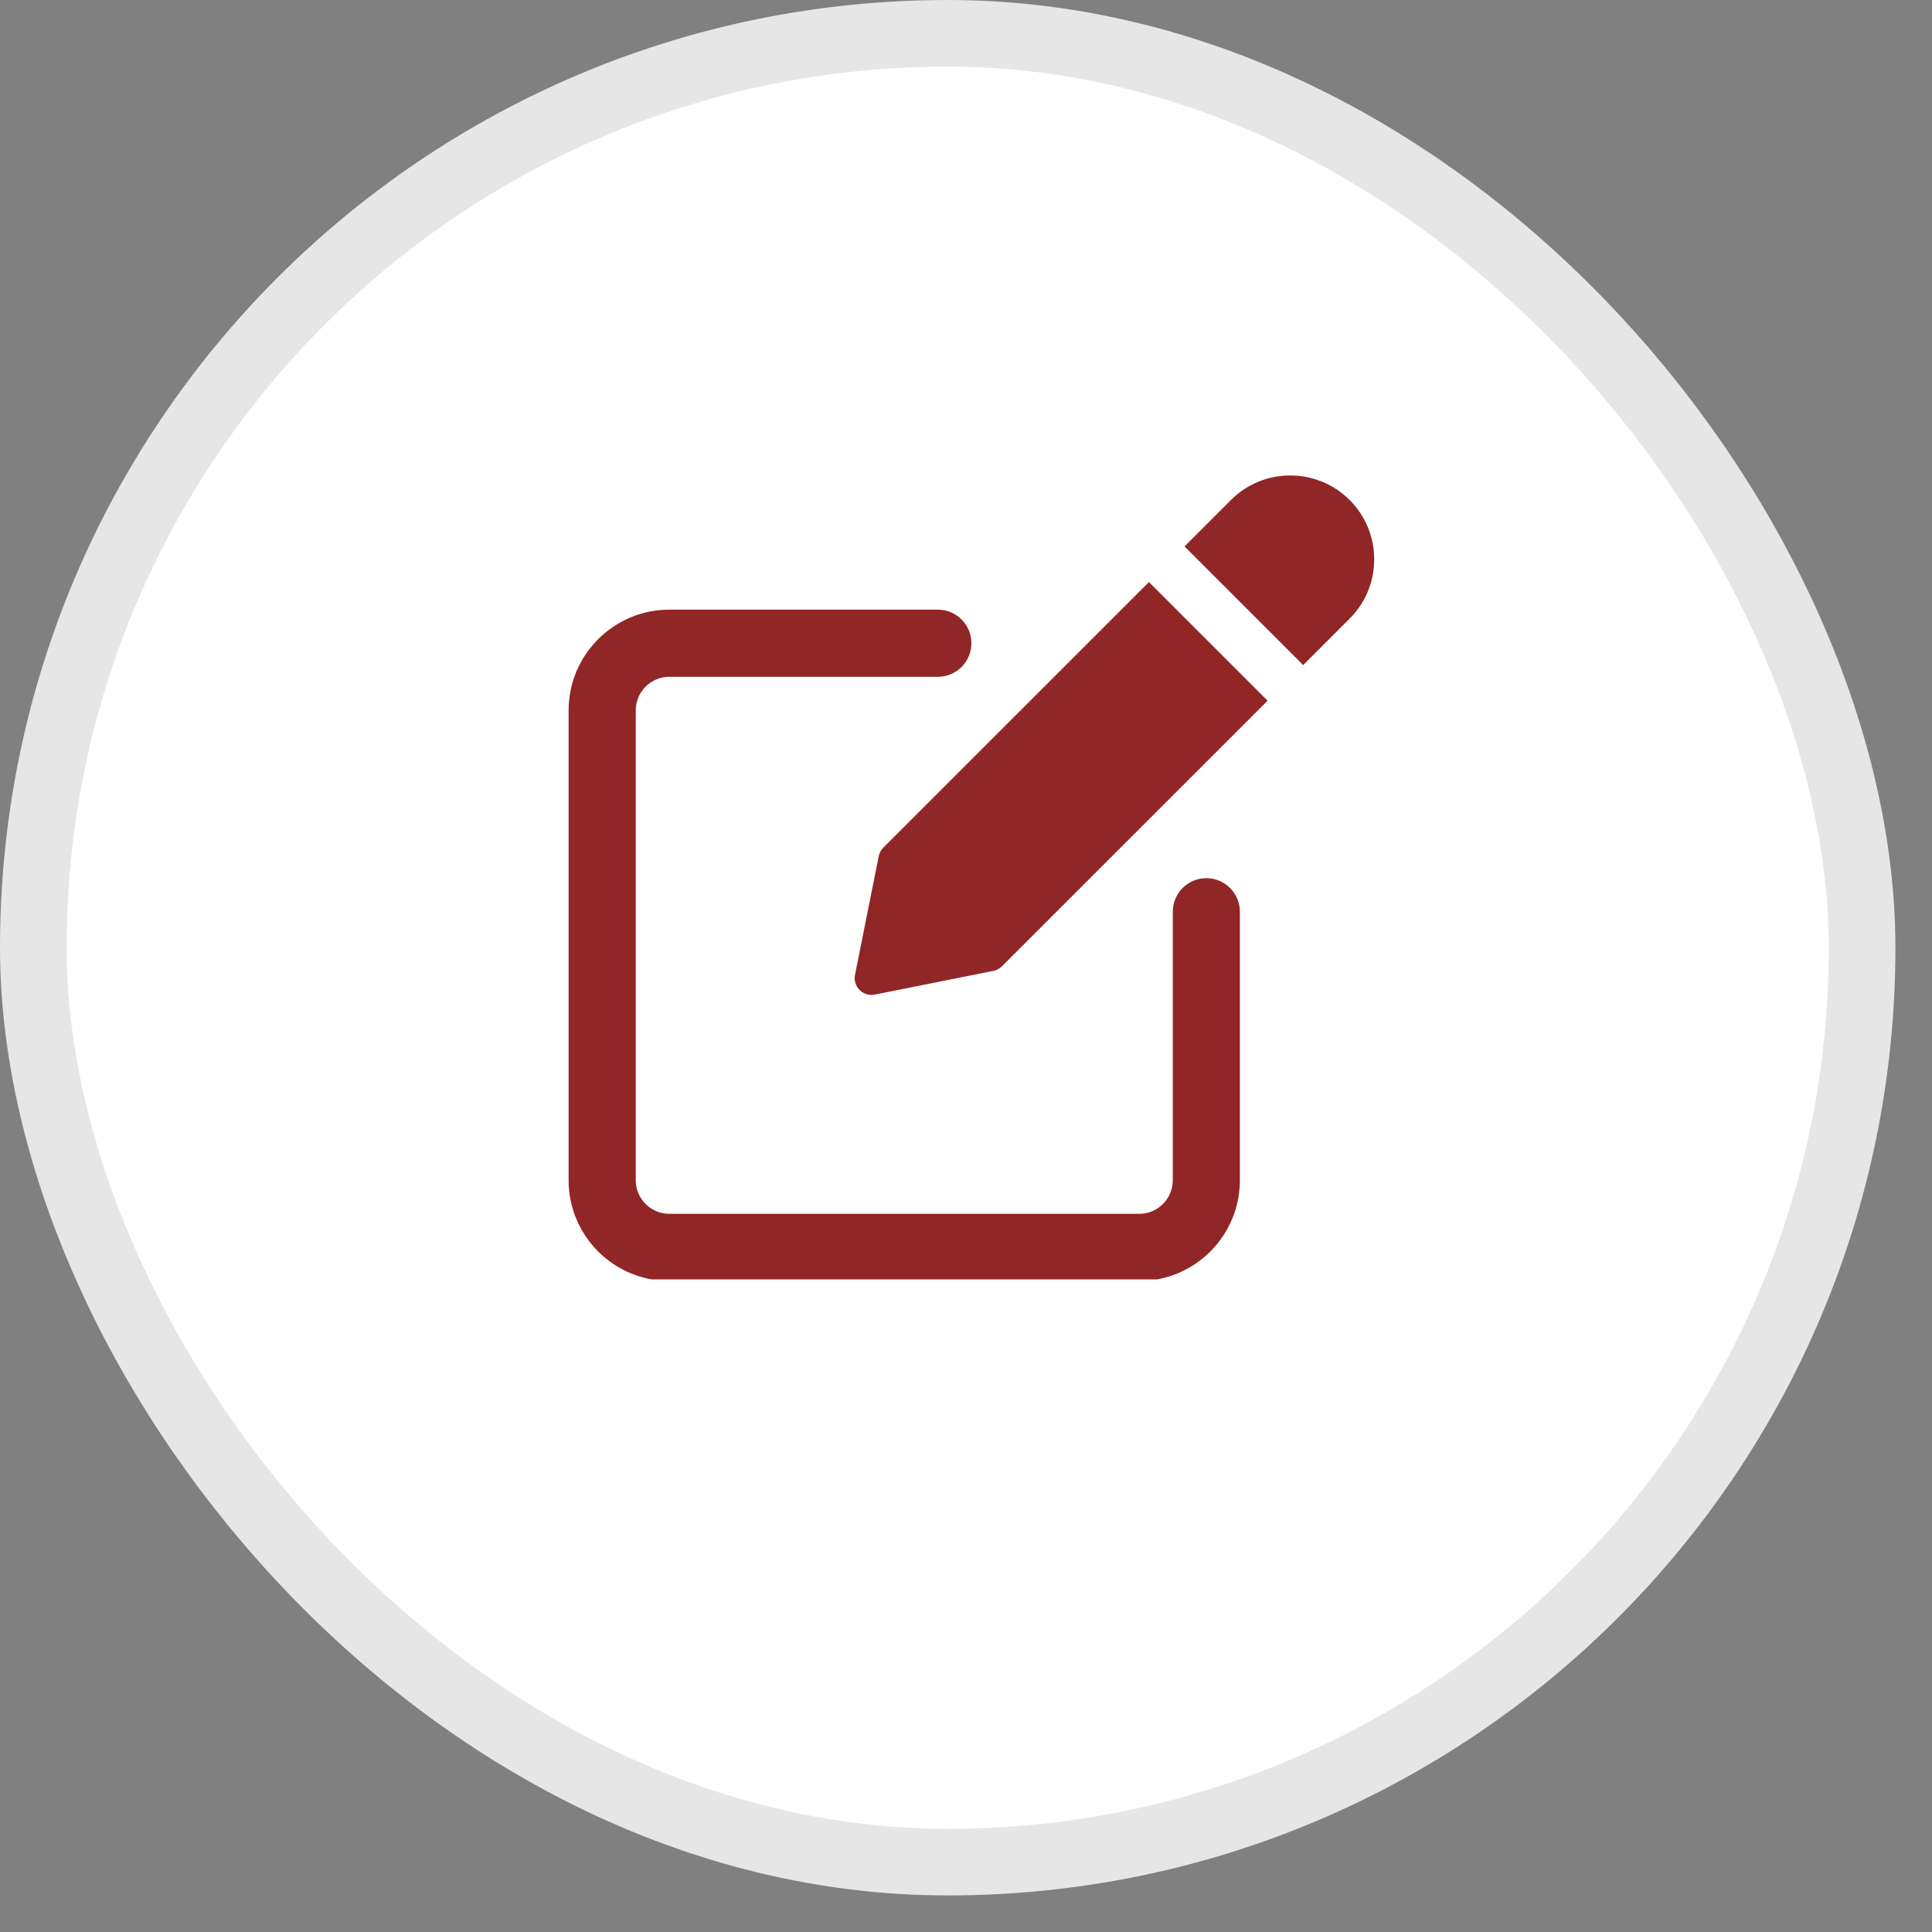
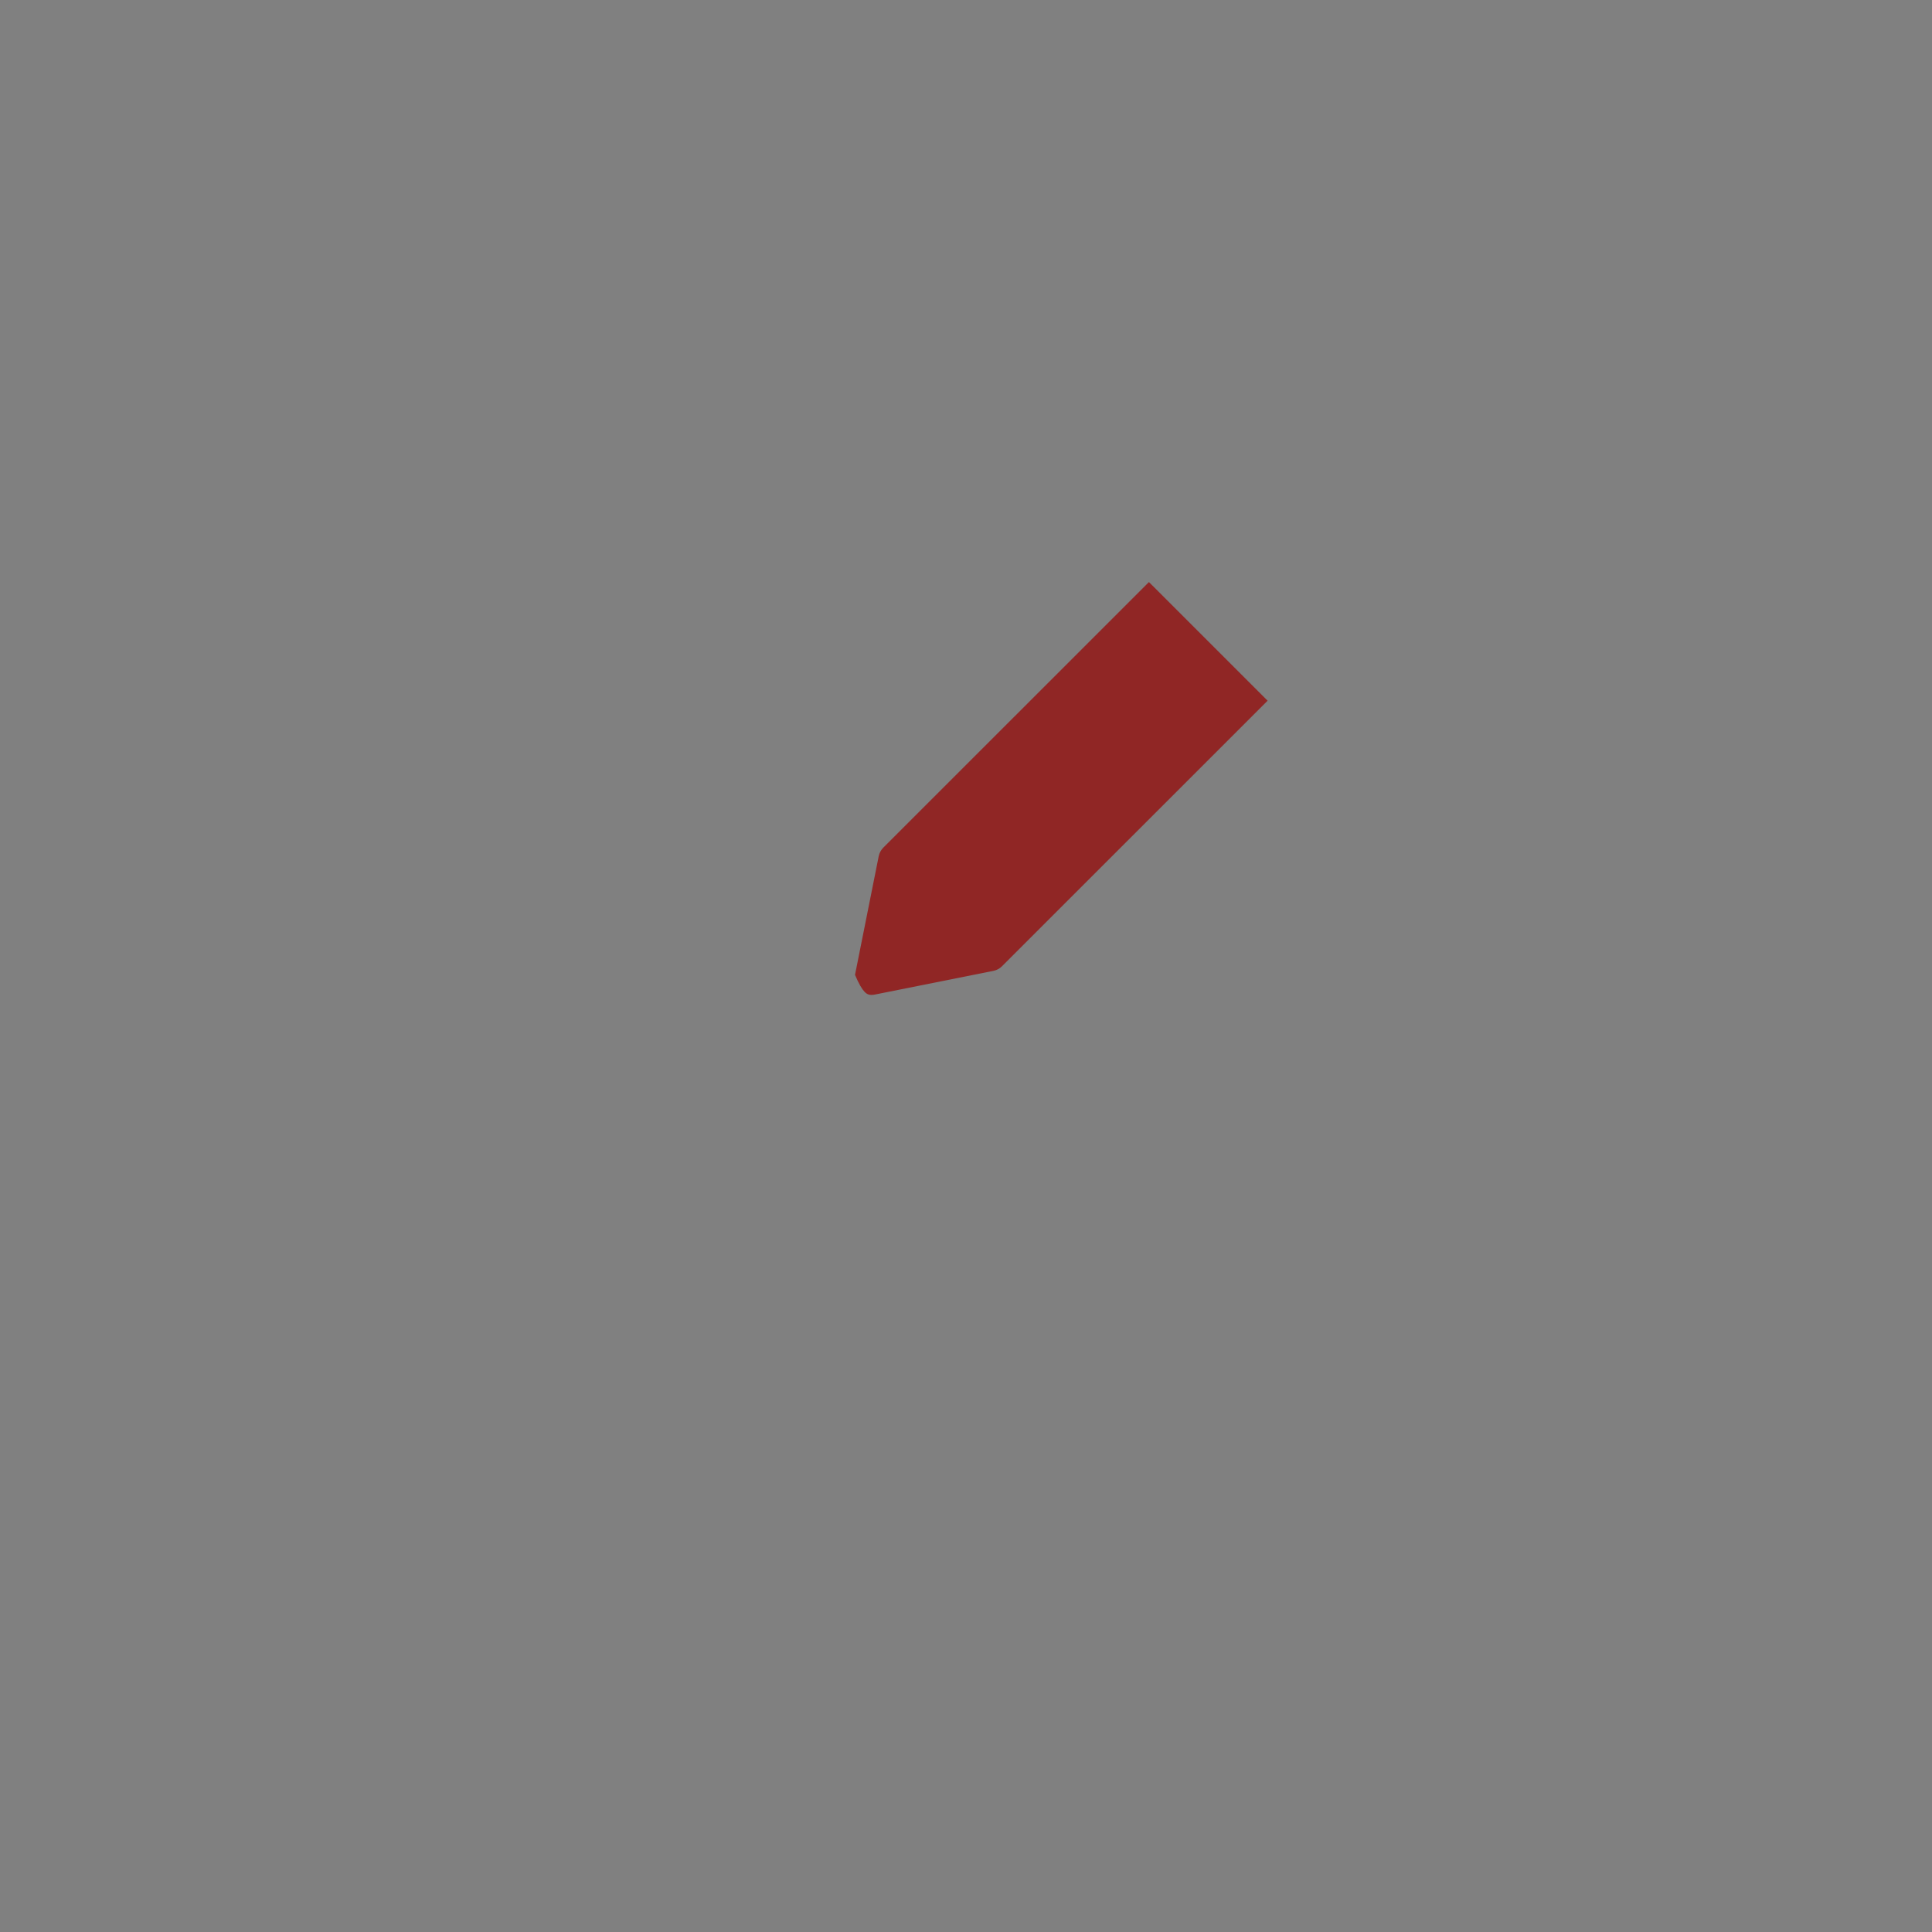
<svg xmlns="http://www.w3.org/2000/svg" width="29" height="29" viewBox="0 0 29 29" fill="none">
  <rect x="0" y="0" width="29" height="29" fill="#808080" stroke="none" />
-   <rect x="0.5" y="0.5" width="27.451" height="27.451" rx="13.725" fill="white" stroke="#E6E6E6" />
  <g clip-path="url(#clip0_1024_407)">
-     <path d="M18.108 13.182C17.829 13.182 17.604 13.408 17.604 13.686V17.716C17.604 17.994 17.378 18.22 17.1 18.22H10.047C9.769 18.22 9.543 17.994 9.543 17.716V10.663C9.543 10.385 9.769 10.159 10.047 10.159H14.077C14.356 10.159 14.581 9.933 14.581 9.655C14.581 9.377 14.356 9.151 14.077 9.151H10.047C9.213 9.151 8.535 9.83 8.535 10.663V17.716C8.535 18.55 9.213 19.228 10.047 19.228H17.1C17.933 19.228 18.611 18.55 18.611 17.716V13.686C18.611 13.407 18.386 13.182 18.108 13.182Z" fill="#902625" />
-     <path d="M13.259 12.723C13.224 12.758 13.2 12.803 13.19 12.851L12.834 14.633C12.817 14.715 12.843 14.8 12.903 14.86C12.951 14.908 13.015 14.934 13.081 14.934C13.097 14.934 13.114 14.932 13.13 14.929L14.912 14.573C14.961 14.563 15.006 14.539 15.04 14.504L19.027 10.518L17.246 8.737L13.259 12.723Z" fill="#902625" />
-     <path d="M20.258 7.505C19.767 7.014 18.968 7.014 18.477 7.505L17.78 8.202L19.561 9.983L20.258 9.286C20.496 9.049 20.627 8.732 20.627 8.396C20.627 8.059 20.496 7.743 20.258 7.505Z" fill="#902625" />
+     <path d="M13.259 12.723C13.224 12.758 13.2 12.803 13.19 12.851L12.834 14.633C12.951 14.908 13.015 14.934 13.081 14.934C13.097 14.934 13.114 14.932 13.13 14.929L14.912 14.573C14.961 14.563 15.006 14.539 15.04 14.504L19.027 10.518L17.246 8.737L13.259 12.723Z" fill="#902625" />
  </g>
  <defs>
    <clipPath id="clip0_1024_407">
      <rect width="12.091" height="12.091" fill="white" transform="translate(8.535 7.113)" />
    </clipPath>
  </defs>
</svg>